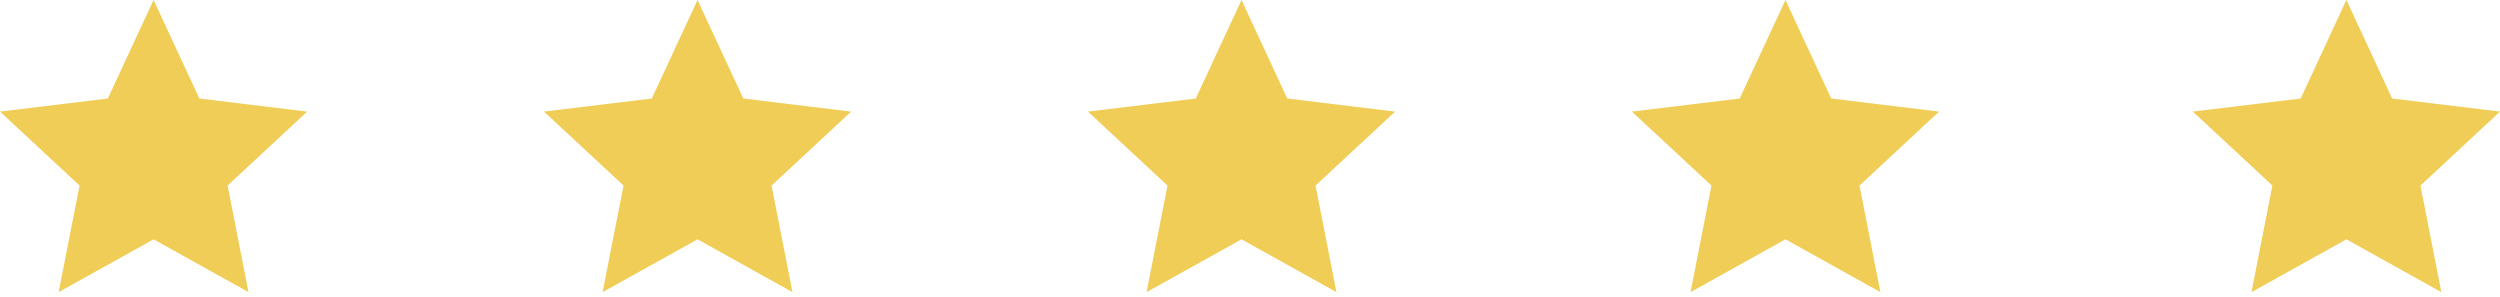
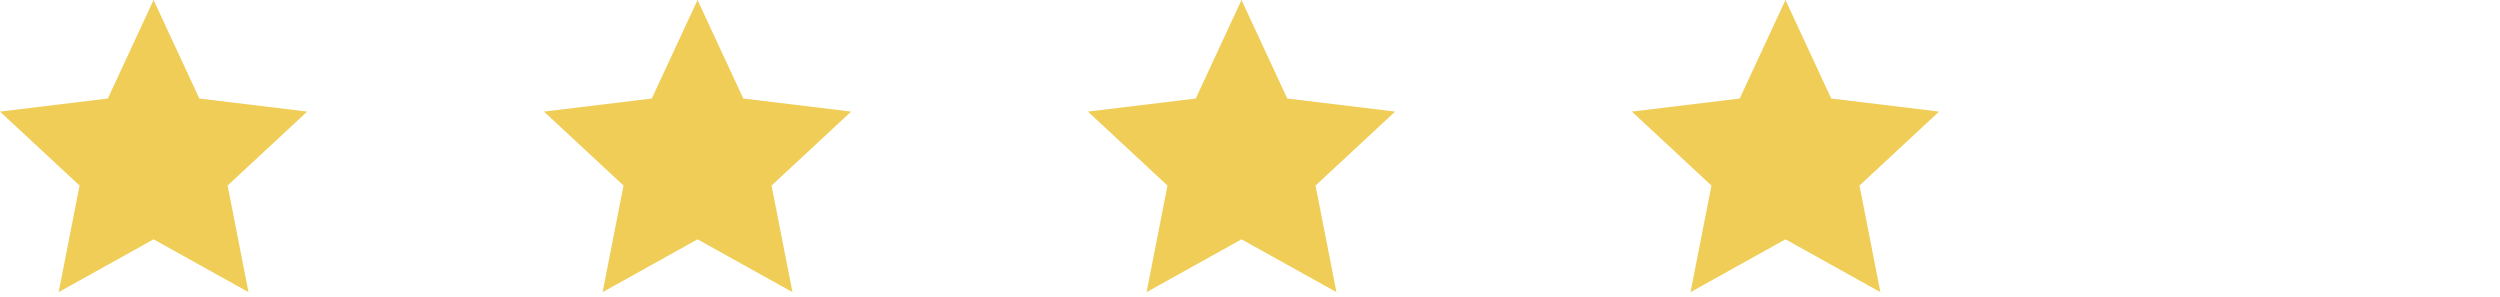
<svg xmlns="http://www.w3.org/2000/svg" width="489" height="58" viewBox="0 0 489 58" fill="none">
  <g opacity="0.8">
-     <path d="M30.04 0L38.989 19.27L60.081 21.826L44.52 36.292L48.606 57.142L30.04 46.812L11.473 57.142L15.56 36.292L-0.001 21.826L21.091 19.27L30.04 0Z" fill="#EBC12D" />
+     <path d="M30.04 0L38.989 19.27L60.081 21.826L44.52 36.292L48.606 57.142L30.04 46.812L11.473 57.142L15.56 36.292L-0.001 21.826L21.091 19.27L30.04 0" fill="#EBC12D" />
    <path d="M136.439 0L145.388 19.27L166.48 21.826L150.919 36.292L155.006 57.142L136.439 46.812L117.873 57.142L121.959 36.292L106.398 21.826L127.49 19.27L136.439 0Z" fill="#EBC12D" />
    <path d="M242.839 0L251.788 19.27L272.88 21.826L257.318 36.292L261.405 57.142L242.839 46.812L224.272 57.142L228.359 36.292L212.797 21.826L233.89 19.27L242.839 0Z" fill="#EBC12D" />
    <path d="M349.238 0L358.187 19.27L379.279 21.826L363.718 36.292L367.804 57.142L349.238 46.812L330.671 57.142L334.758 36.292L319.197 21.826L340.289 19.27L349.238 0Z" fill="#EBC12D" />
-     <path d="M458.958 0L467.907 19.27L488.999 21.826L473.438 36.292L477.525 57.142L458.958 46.812L440.392 57.142L444.478 36.292L428.917 21.826L450.009 19.27L458.958 0Z" fill="#EBC12D" />
  </g>
</svg>